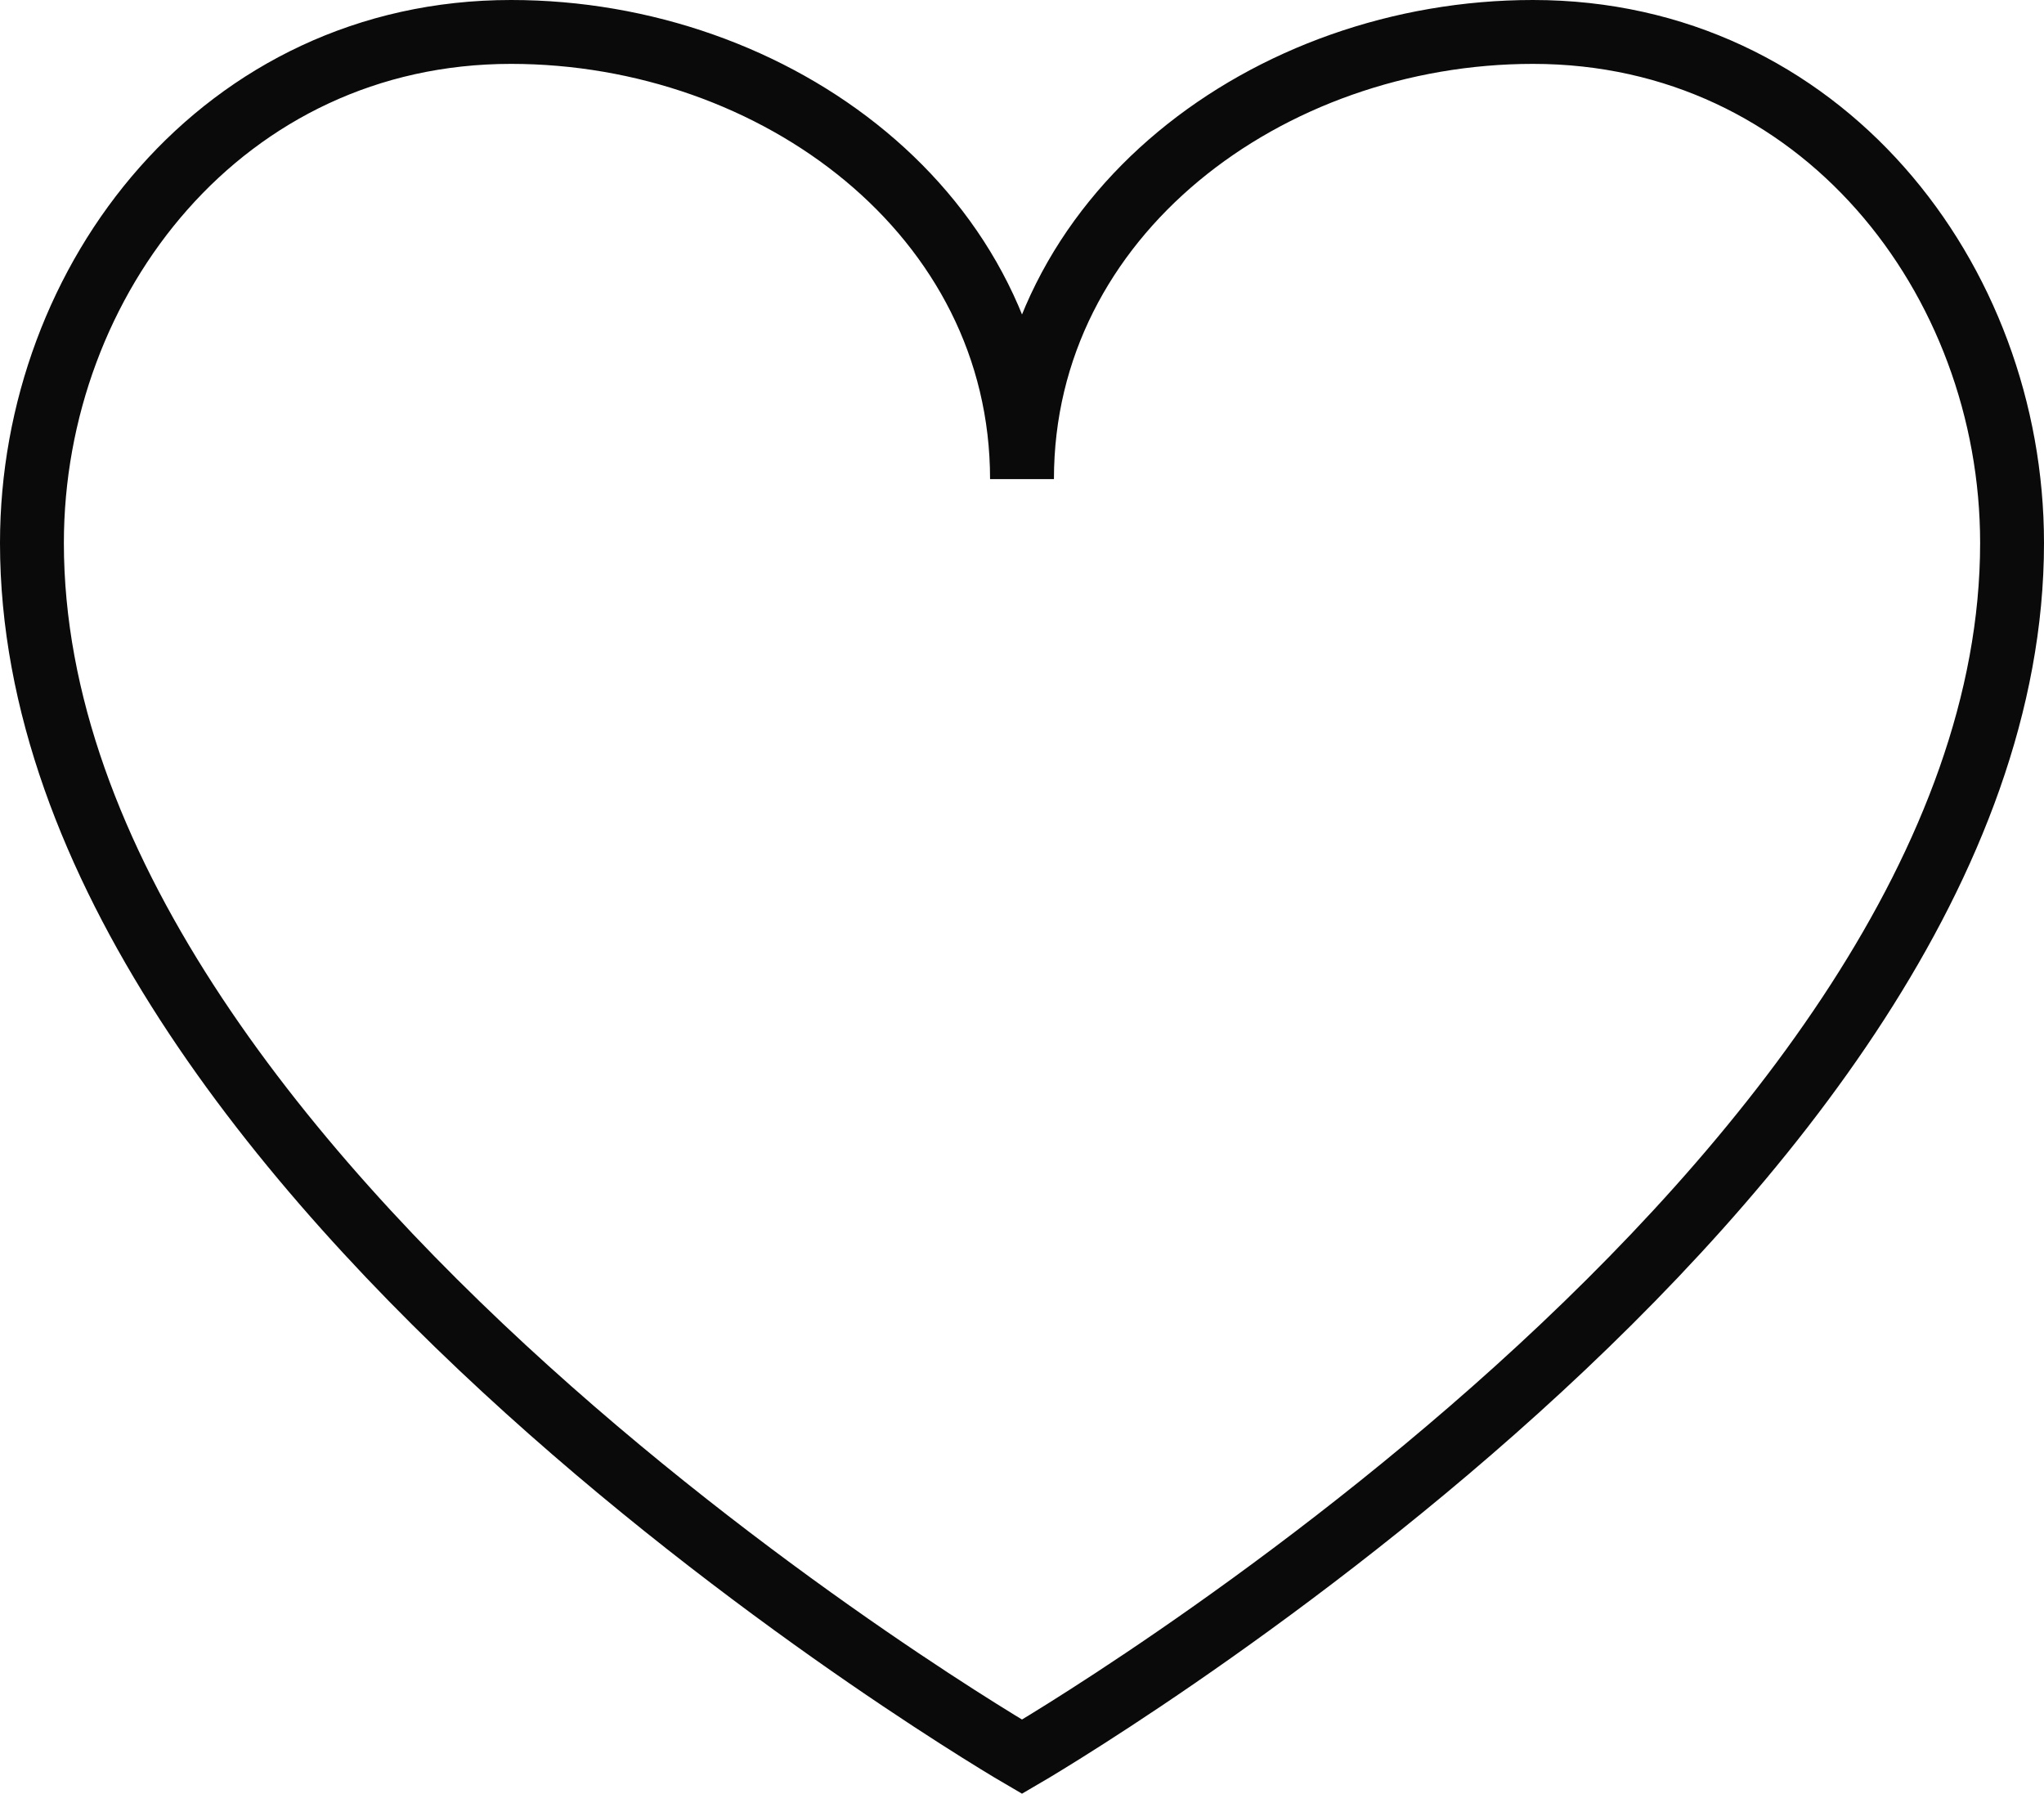
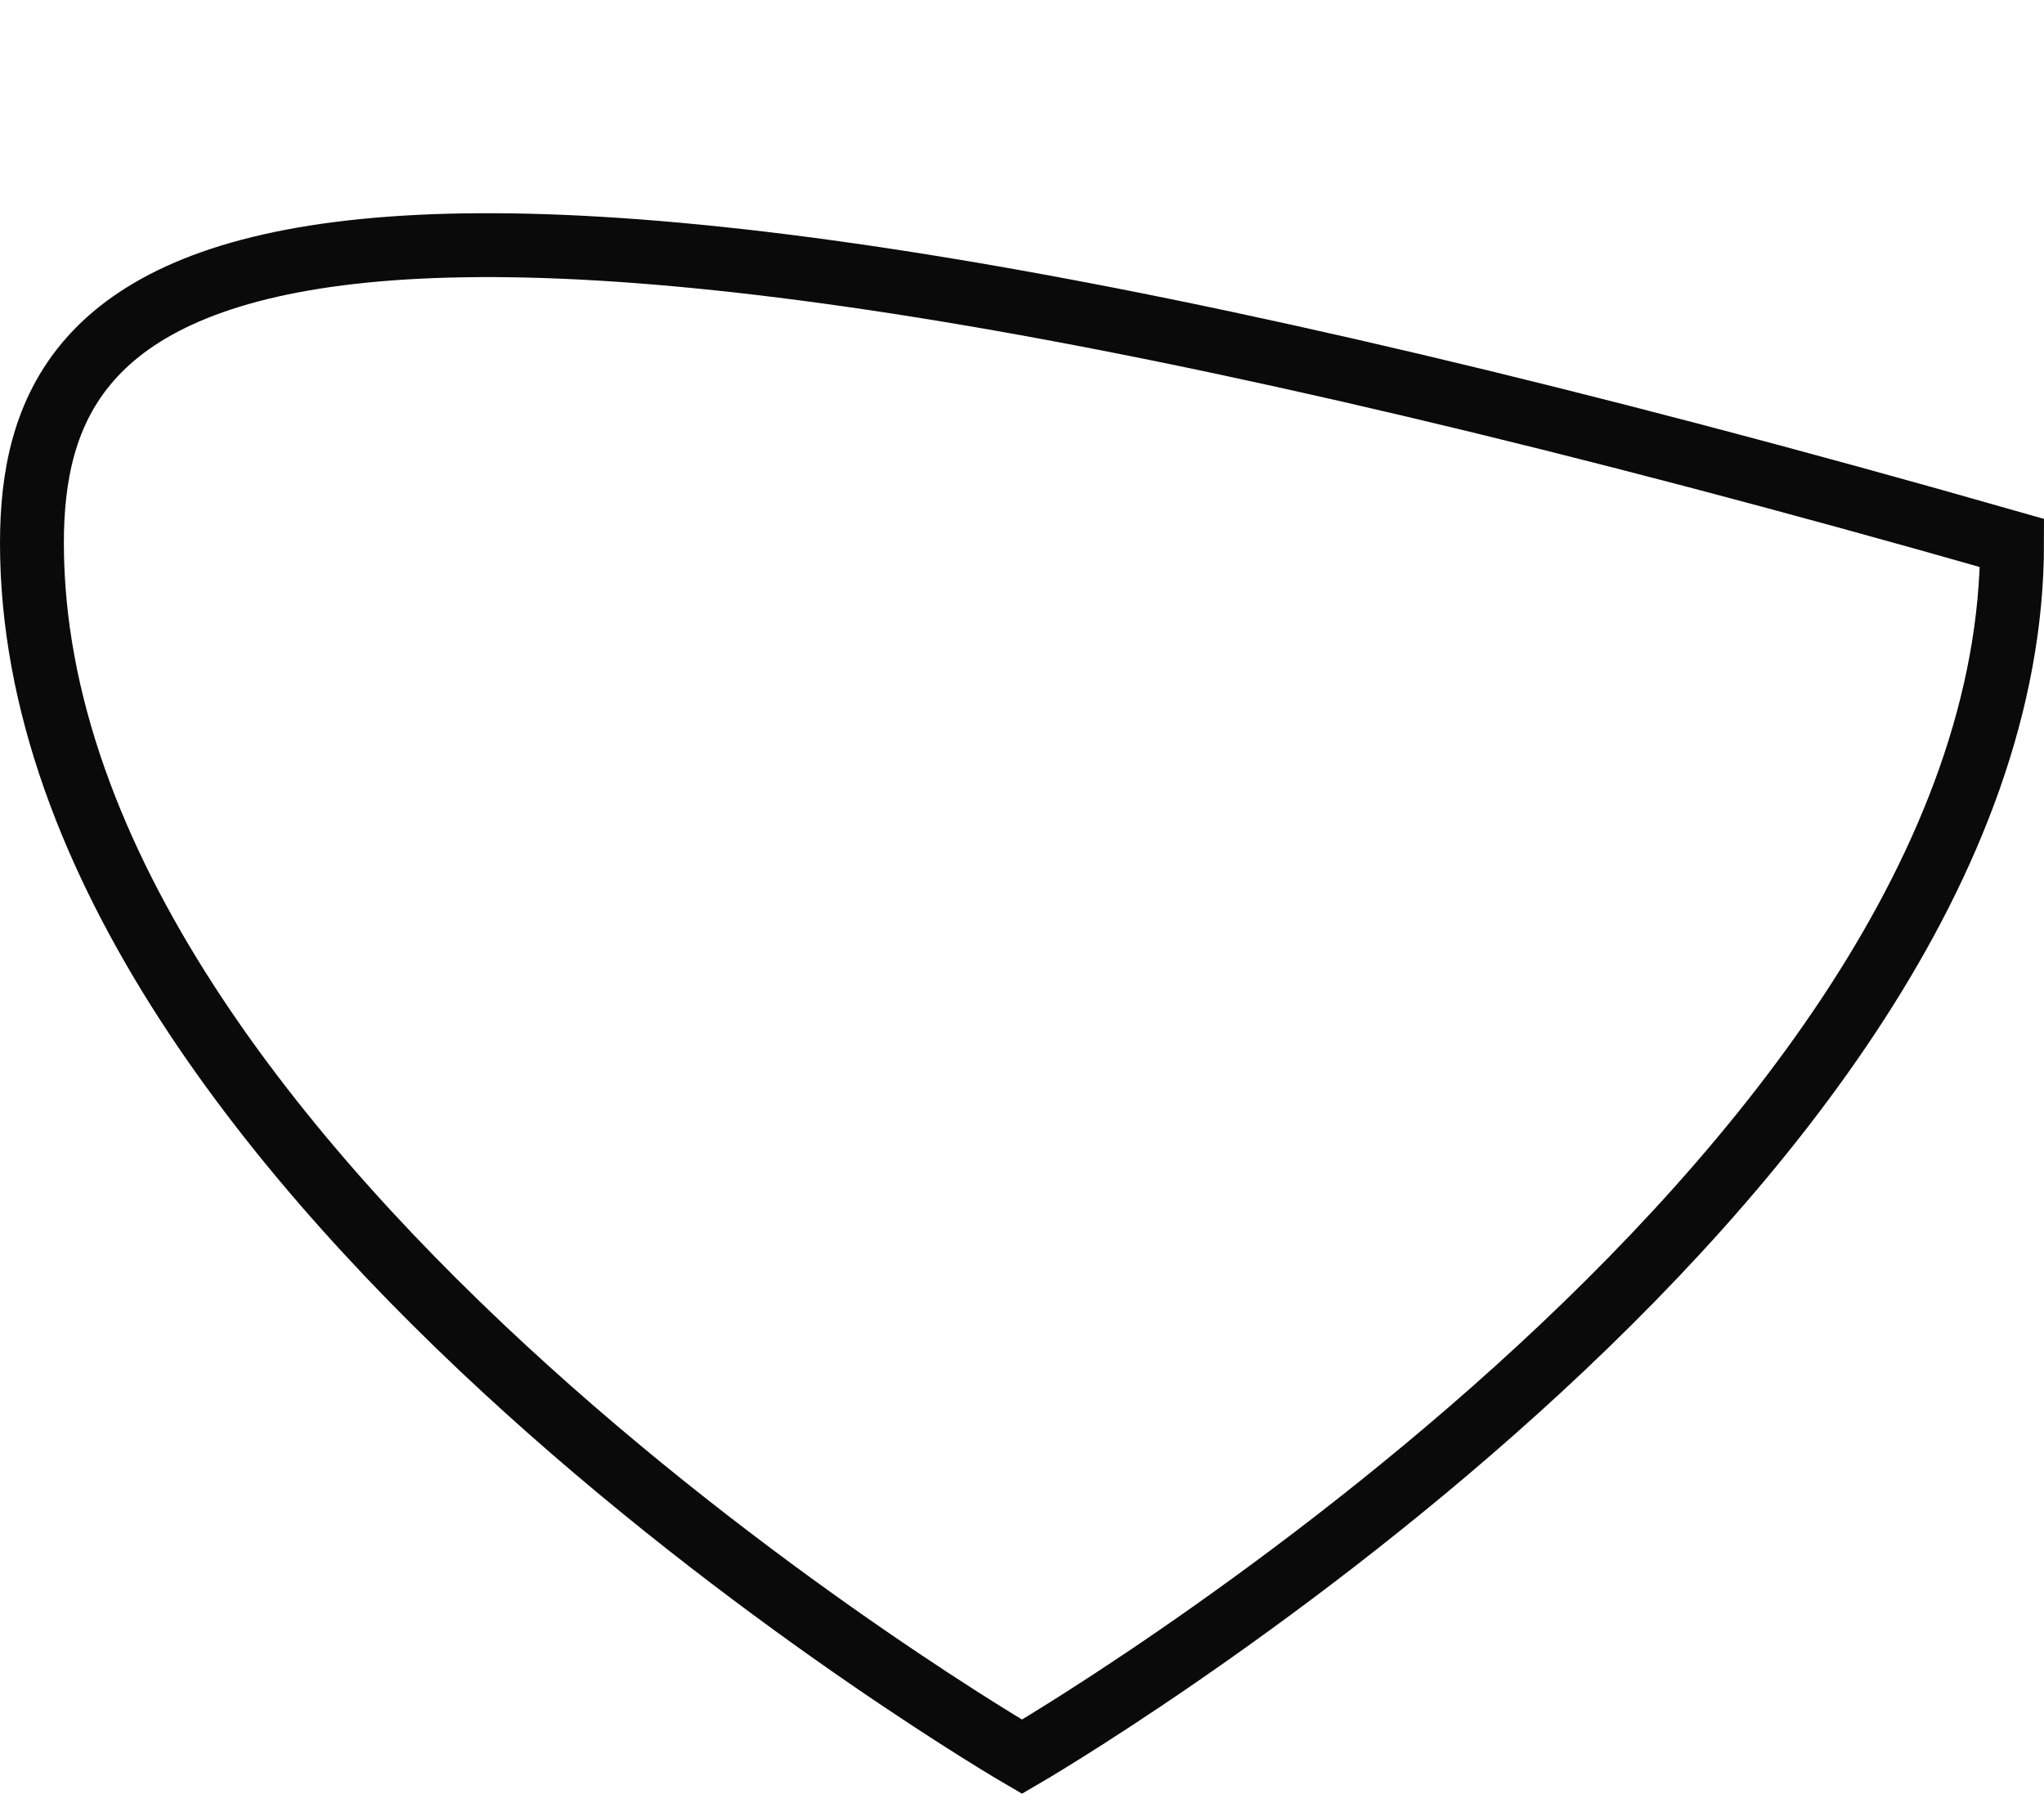
<svg xmlns="http://www.w3.org/2000/svg" id="Layer_1" data-name="Layer 1" viewBox="0 0 64 56.16">
  <defs>
    <style> .cls-1 { fill: none; stroke: #0a0a0a; stroke-miterlimit: 10; stroke-width: 2px; } </style>
  </defs>
  <title>favorite black</title>
-   <path class="cls-1" d="M6.89,26c0,20,31,38,31,38s31-18,31-38c0-8.28-6-16-15-16-8.28,0-16,5.72-16,14,0-8.28-7.71-14-16-14C12.89,10,6.89,17.72,6.89,26Z" transform="translate(-5.89 -9)" />
+   <path class="cls-1" d="M6.89,26c0,20,31,38,31,38s31-18,31-38C12.89,10,6.89,17.72,6.89,26Z" transform="translate(-5.89 -9)" />
</svg>